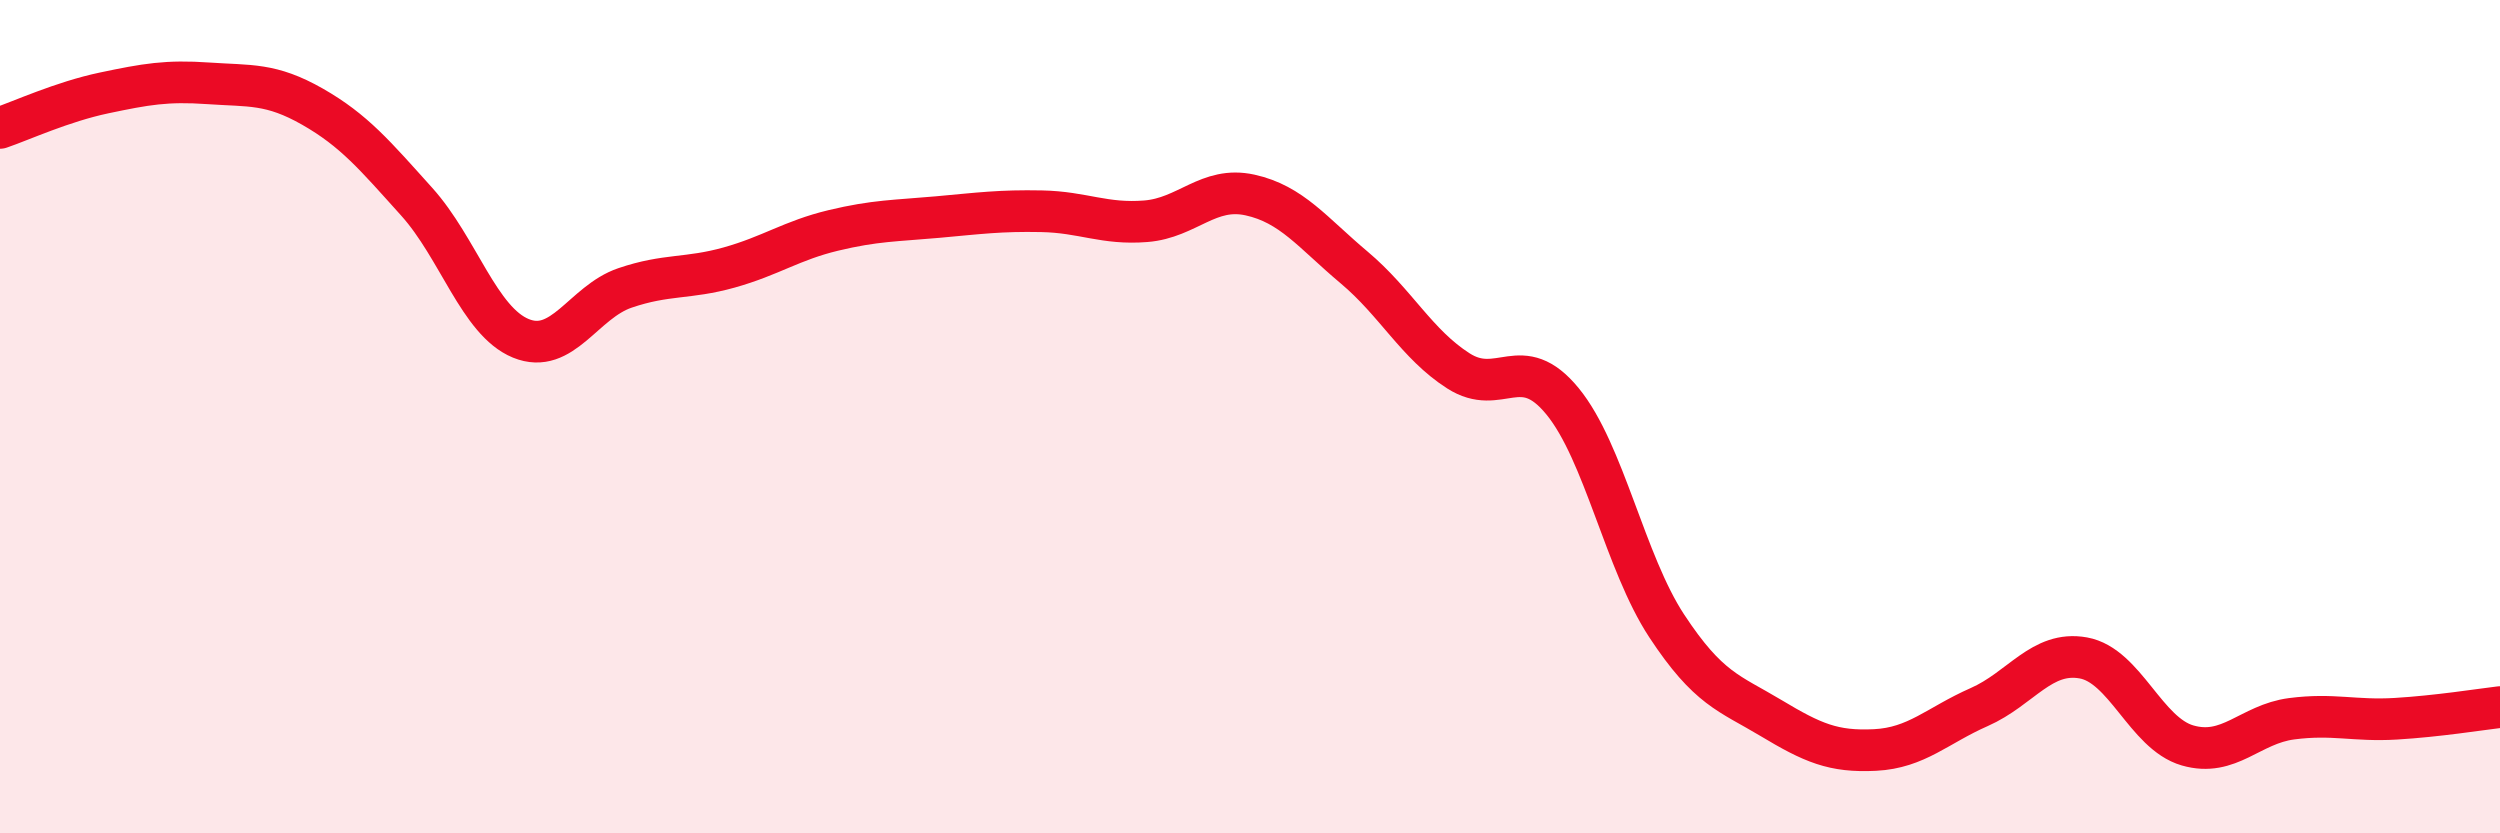
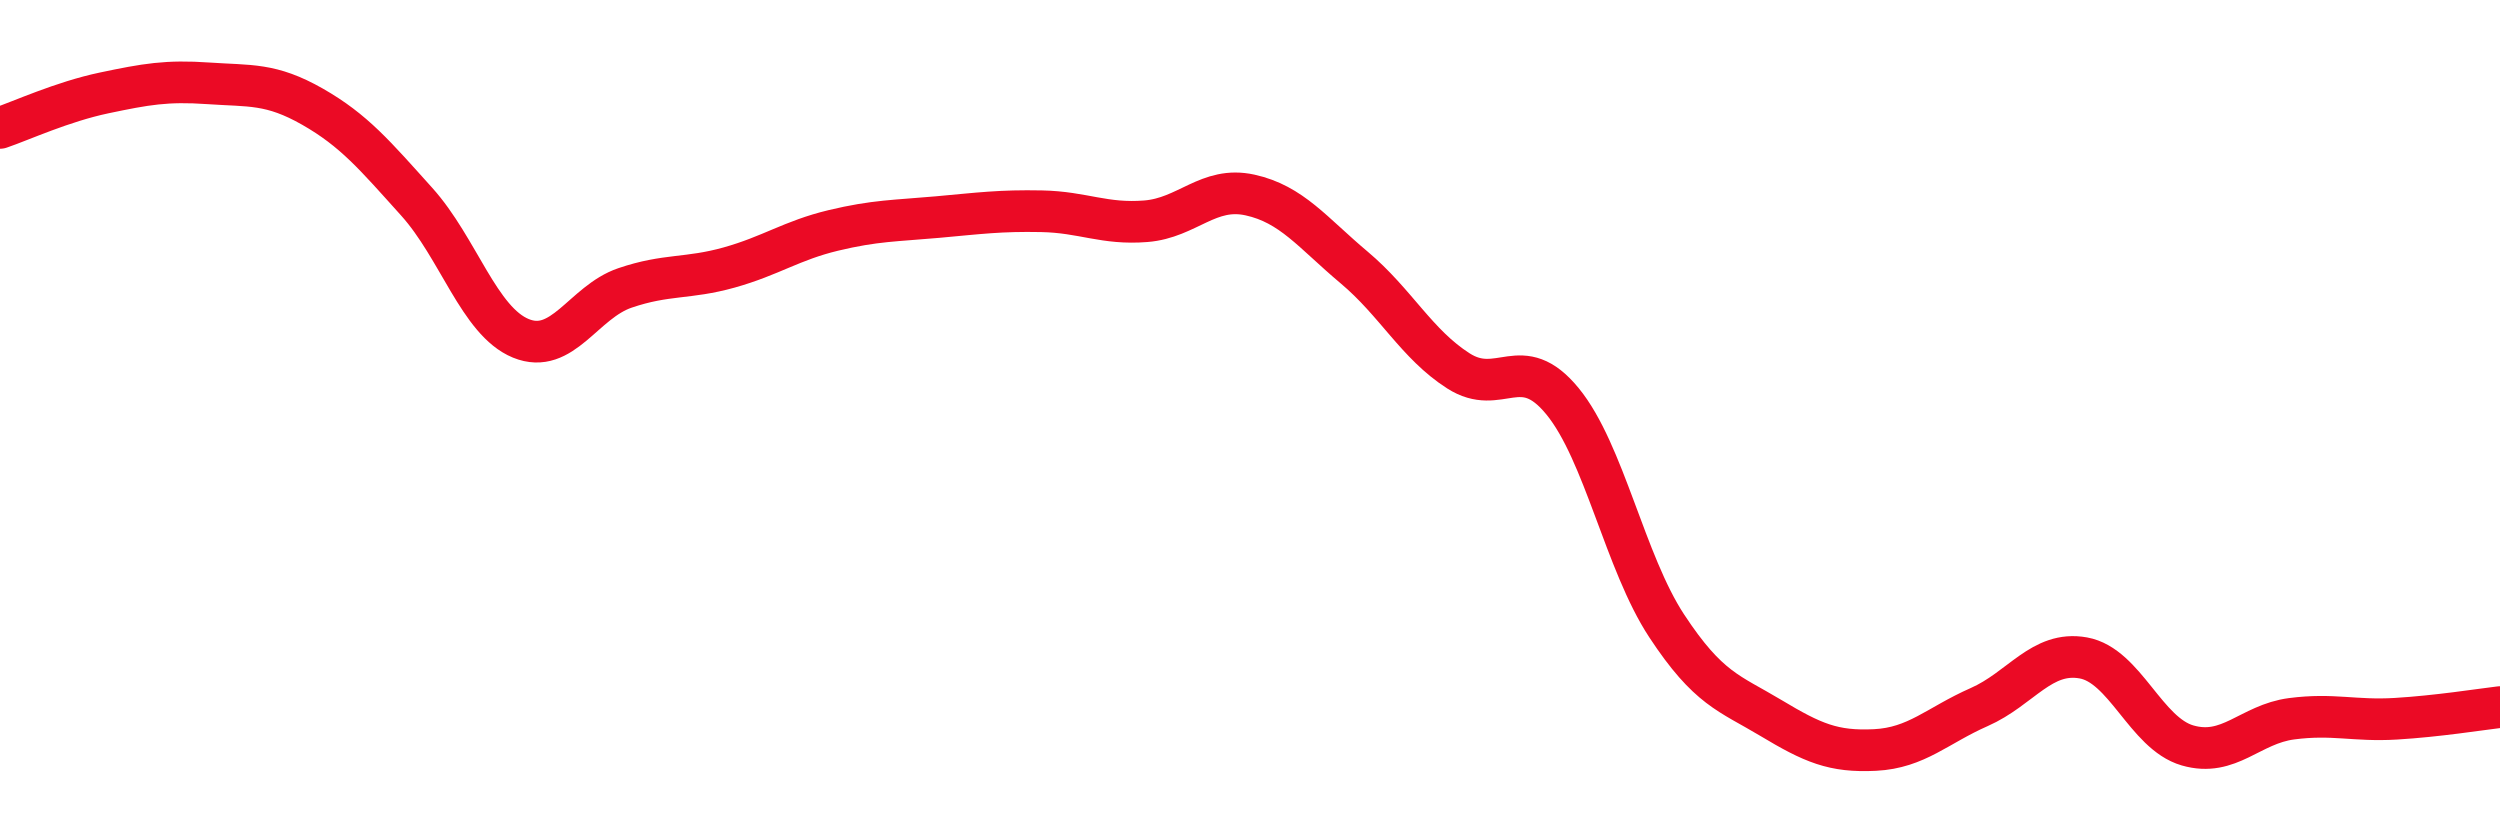
<svg xmlns="http://www.w3.org/2000/svg" width="60" height="20" viewBox="0 0 60 20">
-   <path d="M 0,3.07 C 0.5,2.9 1.5,2.44 2.5,2.23 C 3.5,2.02 4,1.93 5,2 C 6,2.07 6.5,1.99 7.5,2.56 C 8.5,3.13 9,3.73 10,4.84 C 11,5.95 11.5,7.71 12.5,8.12 C 13.5,8.53 14,7.25 15,6.91 C 16,6.57 16.5,6.7 17.5,6.42 C 18.5,6.14 19,5.77 20,5.53 C 21,5.29 21.5,5.3 22.5,5.21 C 23.5,5.12 24,5.05 25,5.07 C 26,5.09 26.5,5.39 27.5,5.31 C 28.5,5.23 29,4.46 30,4.68 C 31,4.9 31.5,5.58 32.5,6.42 C 33.5,7.26 34,8.26 35,8.9 C 36,9.54 36.5,8.41 37.5,9.63 C 38.5,10.85 39,13.5 40,15.02 C 41,16.54 41.5,16.63 42.5,17.23 C 43.5,17.83 44,18.05 45,18 C 46,17.95 46.5,17.41 47.5,16.97 C 48.5,16.53 49,15.61 50,15.79 C 51,15.97 51.5,17.6 52.5,17.89 C 53.5,18.18 54,17.38 55,17.25 C 56,17.12 56.5,17.31 57.5,17.25 C 58.5,17.19 59.5,17.03 60,16.97L60 20L0 20Z" fill="#EB0A25" opacity="0.1" stroke-linecap="round" stroke-linejoin="round" />
  <path d="M 0,3.07 C 0.5,2.9 1.5,2.44 2.5,2.23 C 3.5,2.02 4,1.93 5,2 C 6,2.07 6.5,1.99 7.5,2.56 C 8.5,3.13 9,3.73 10,4.84 C 11,5.95 11.5,7.71 12.5,8.12 C 13.5,8.53 14,7.25 15,6.91 C 16,6.57 16.5,6.7 17.5,6.42 C 18.5,6.14 19,5.77 20,5.53 C 21,5.29 21.5,5.3 22.5,5.21 C 23.5,5.12 24,5.05 25,5.07 C 26,5.09 26.5,5.39 27.5,5.31 C 28.5,5.23 29,4.46 30,4.68 C 31,4.9 31.5,5.58 32.5,6.42 C 33.5,7.26 34,8.26 35,8.9 C 36,9.54 36.5,8.41 37.5,9.63 C 38.5,10.85 39,13.5 40,15.02 C 41,16.54 41.5,16.63 42.5,17.23 C 43.5,17.83 44,18.05 45,18 C 46,17.95 46.5,17.41 47.5,16.97 C 48.5,16.53 49,15.61 50,15.79 C 51,15.97 51.5,17.6 52.5,17.89 C 53.5,18.18 54,17.38 55,17.25 C 56,17.12 56.5,17.31 57.5,17.25 C 58.5,17.19 59.5,17.03 60,16.97" stroke="#EB0A25" stroke-width="1" fill="none" stroke-linecap="round" stroke-linejoin="round" />
</svg>